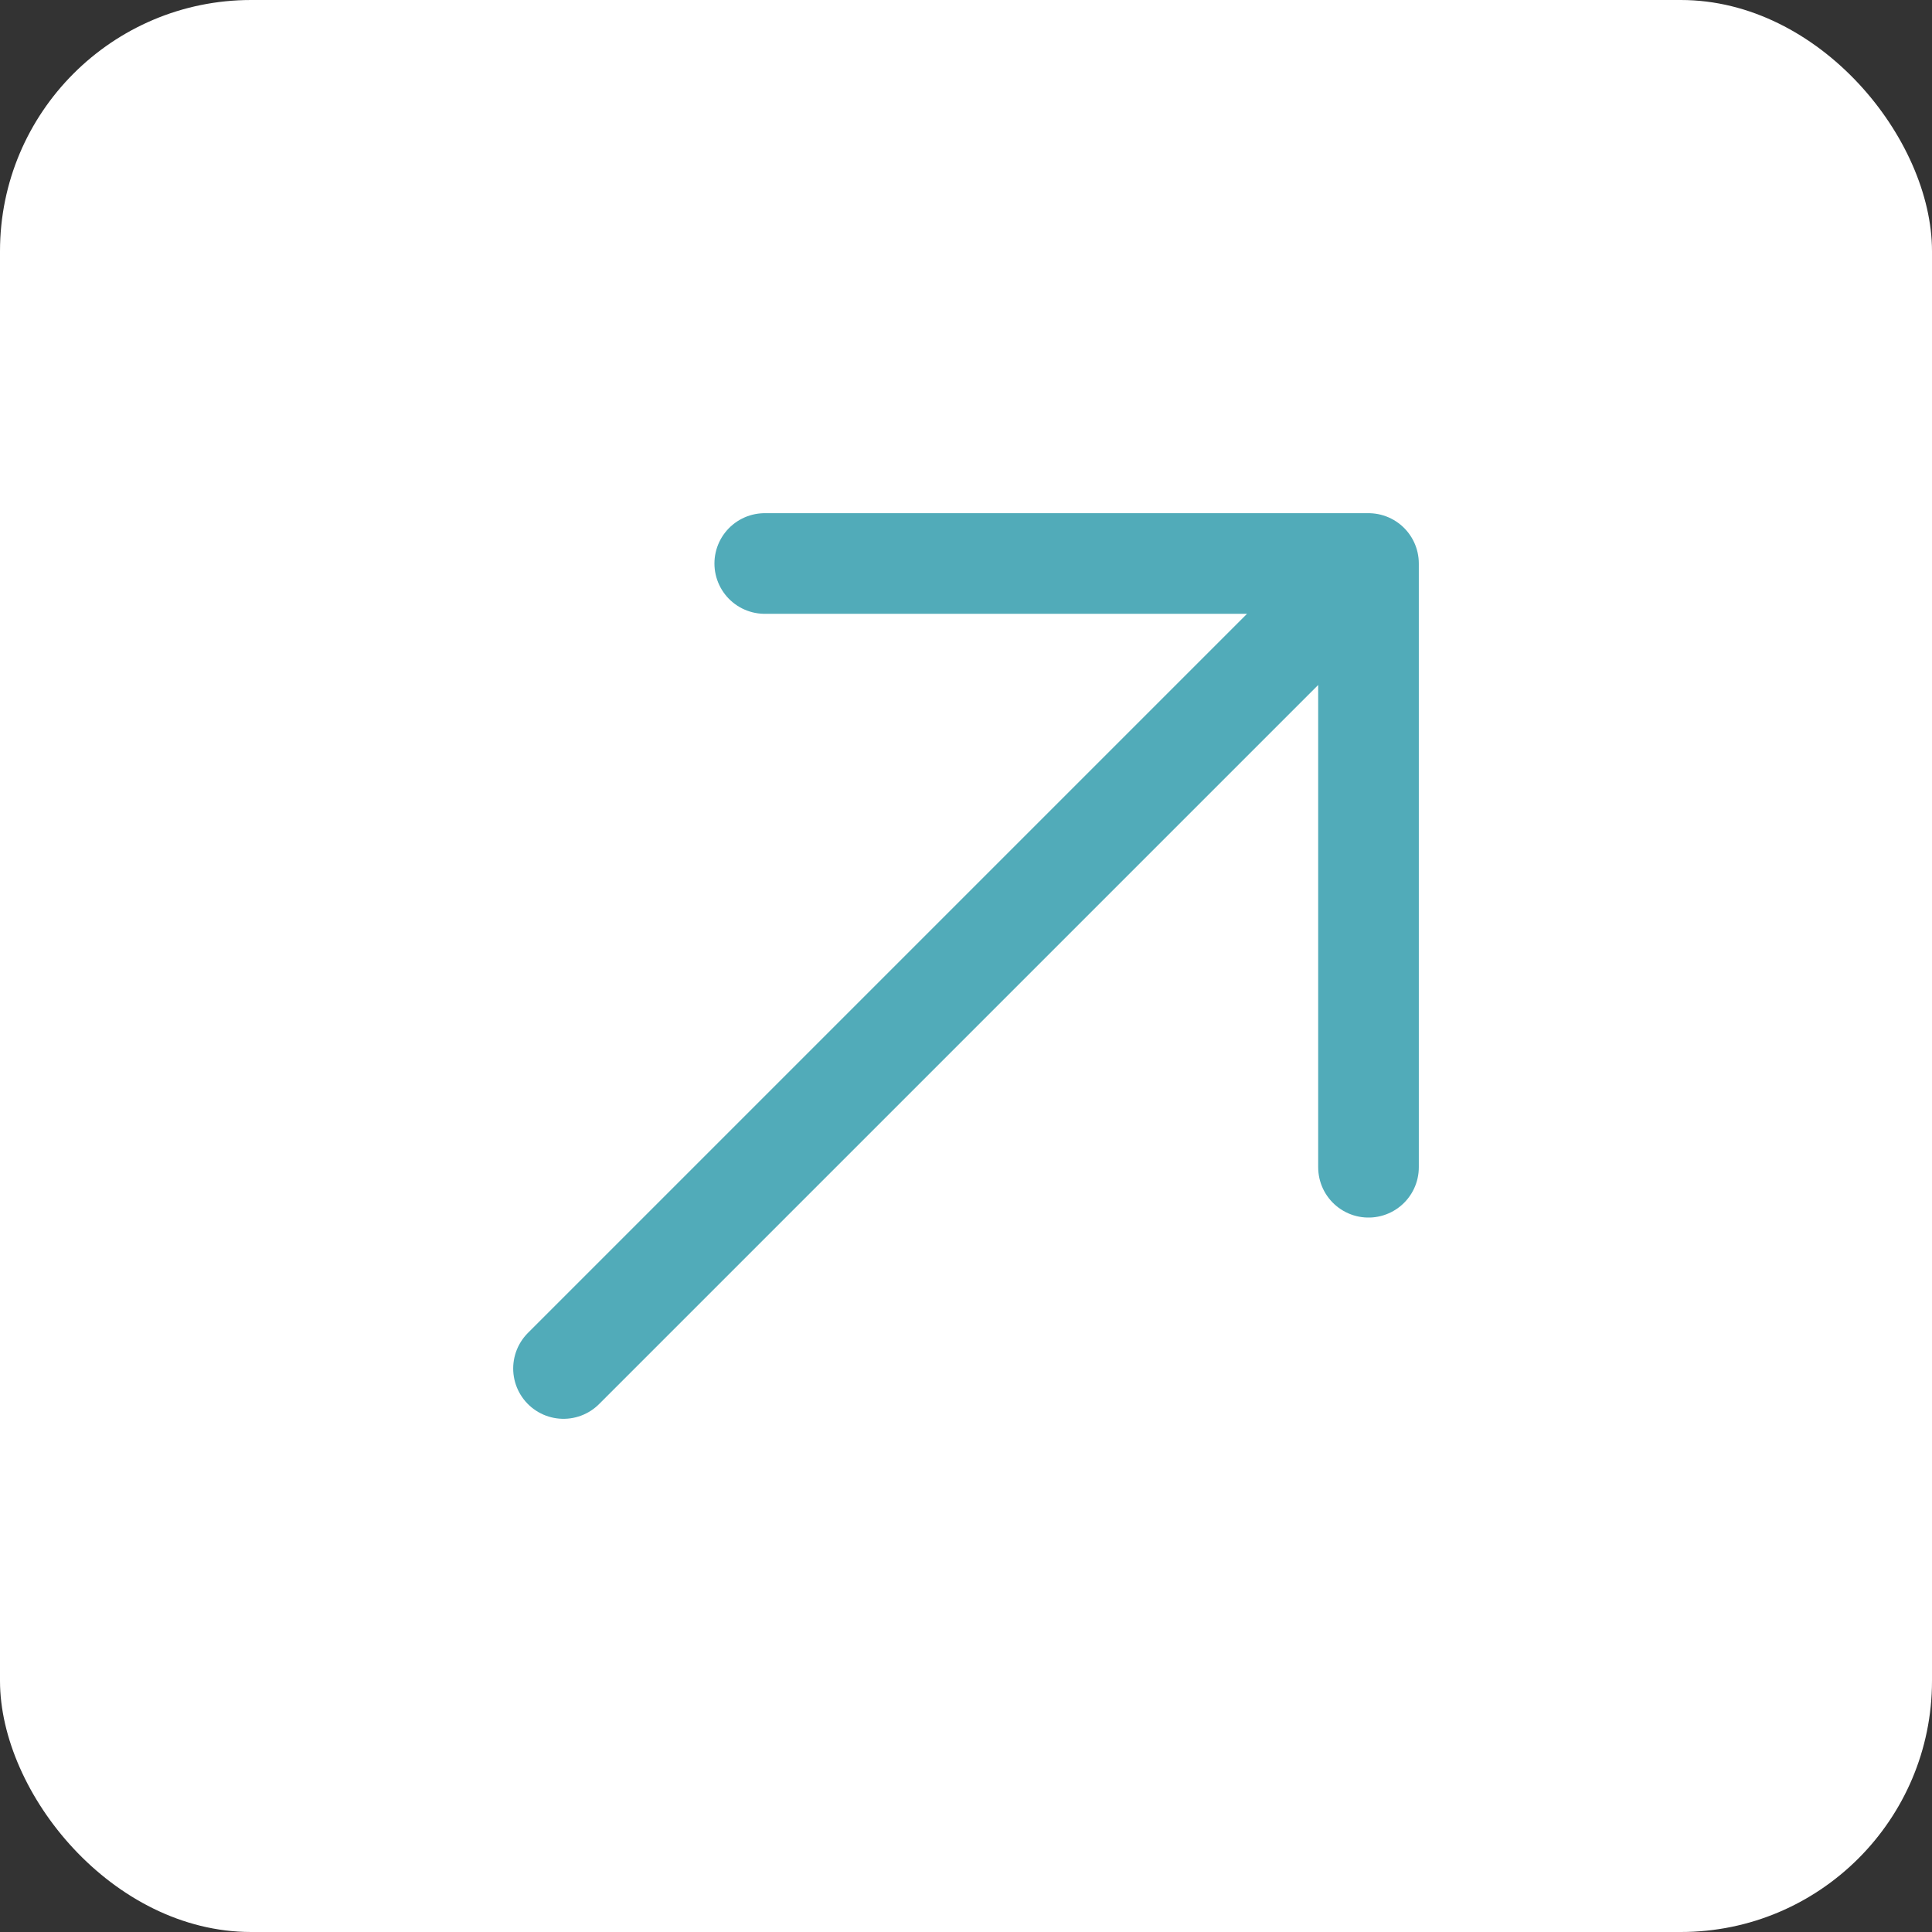
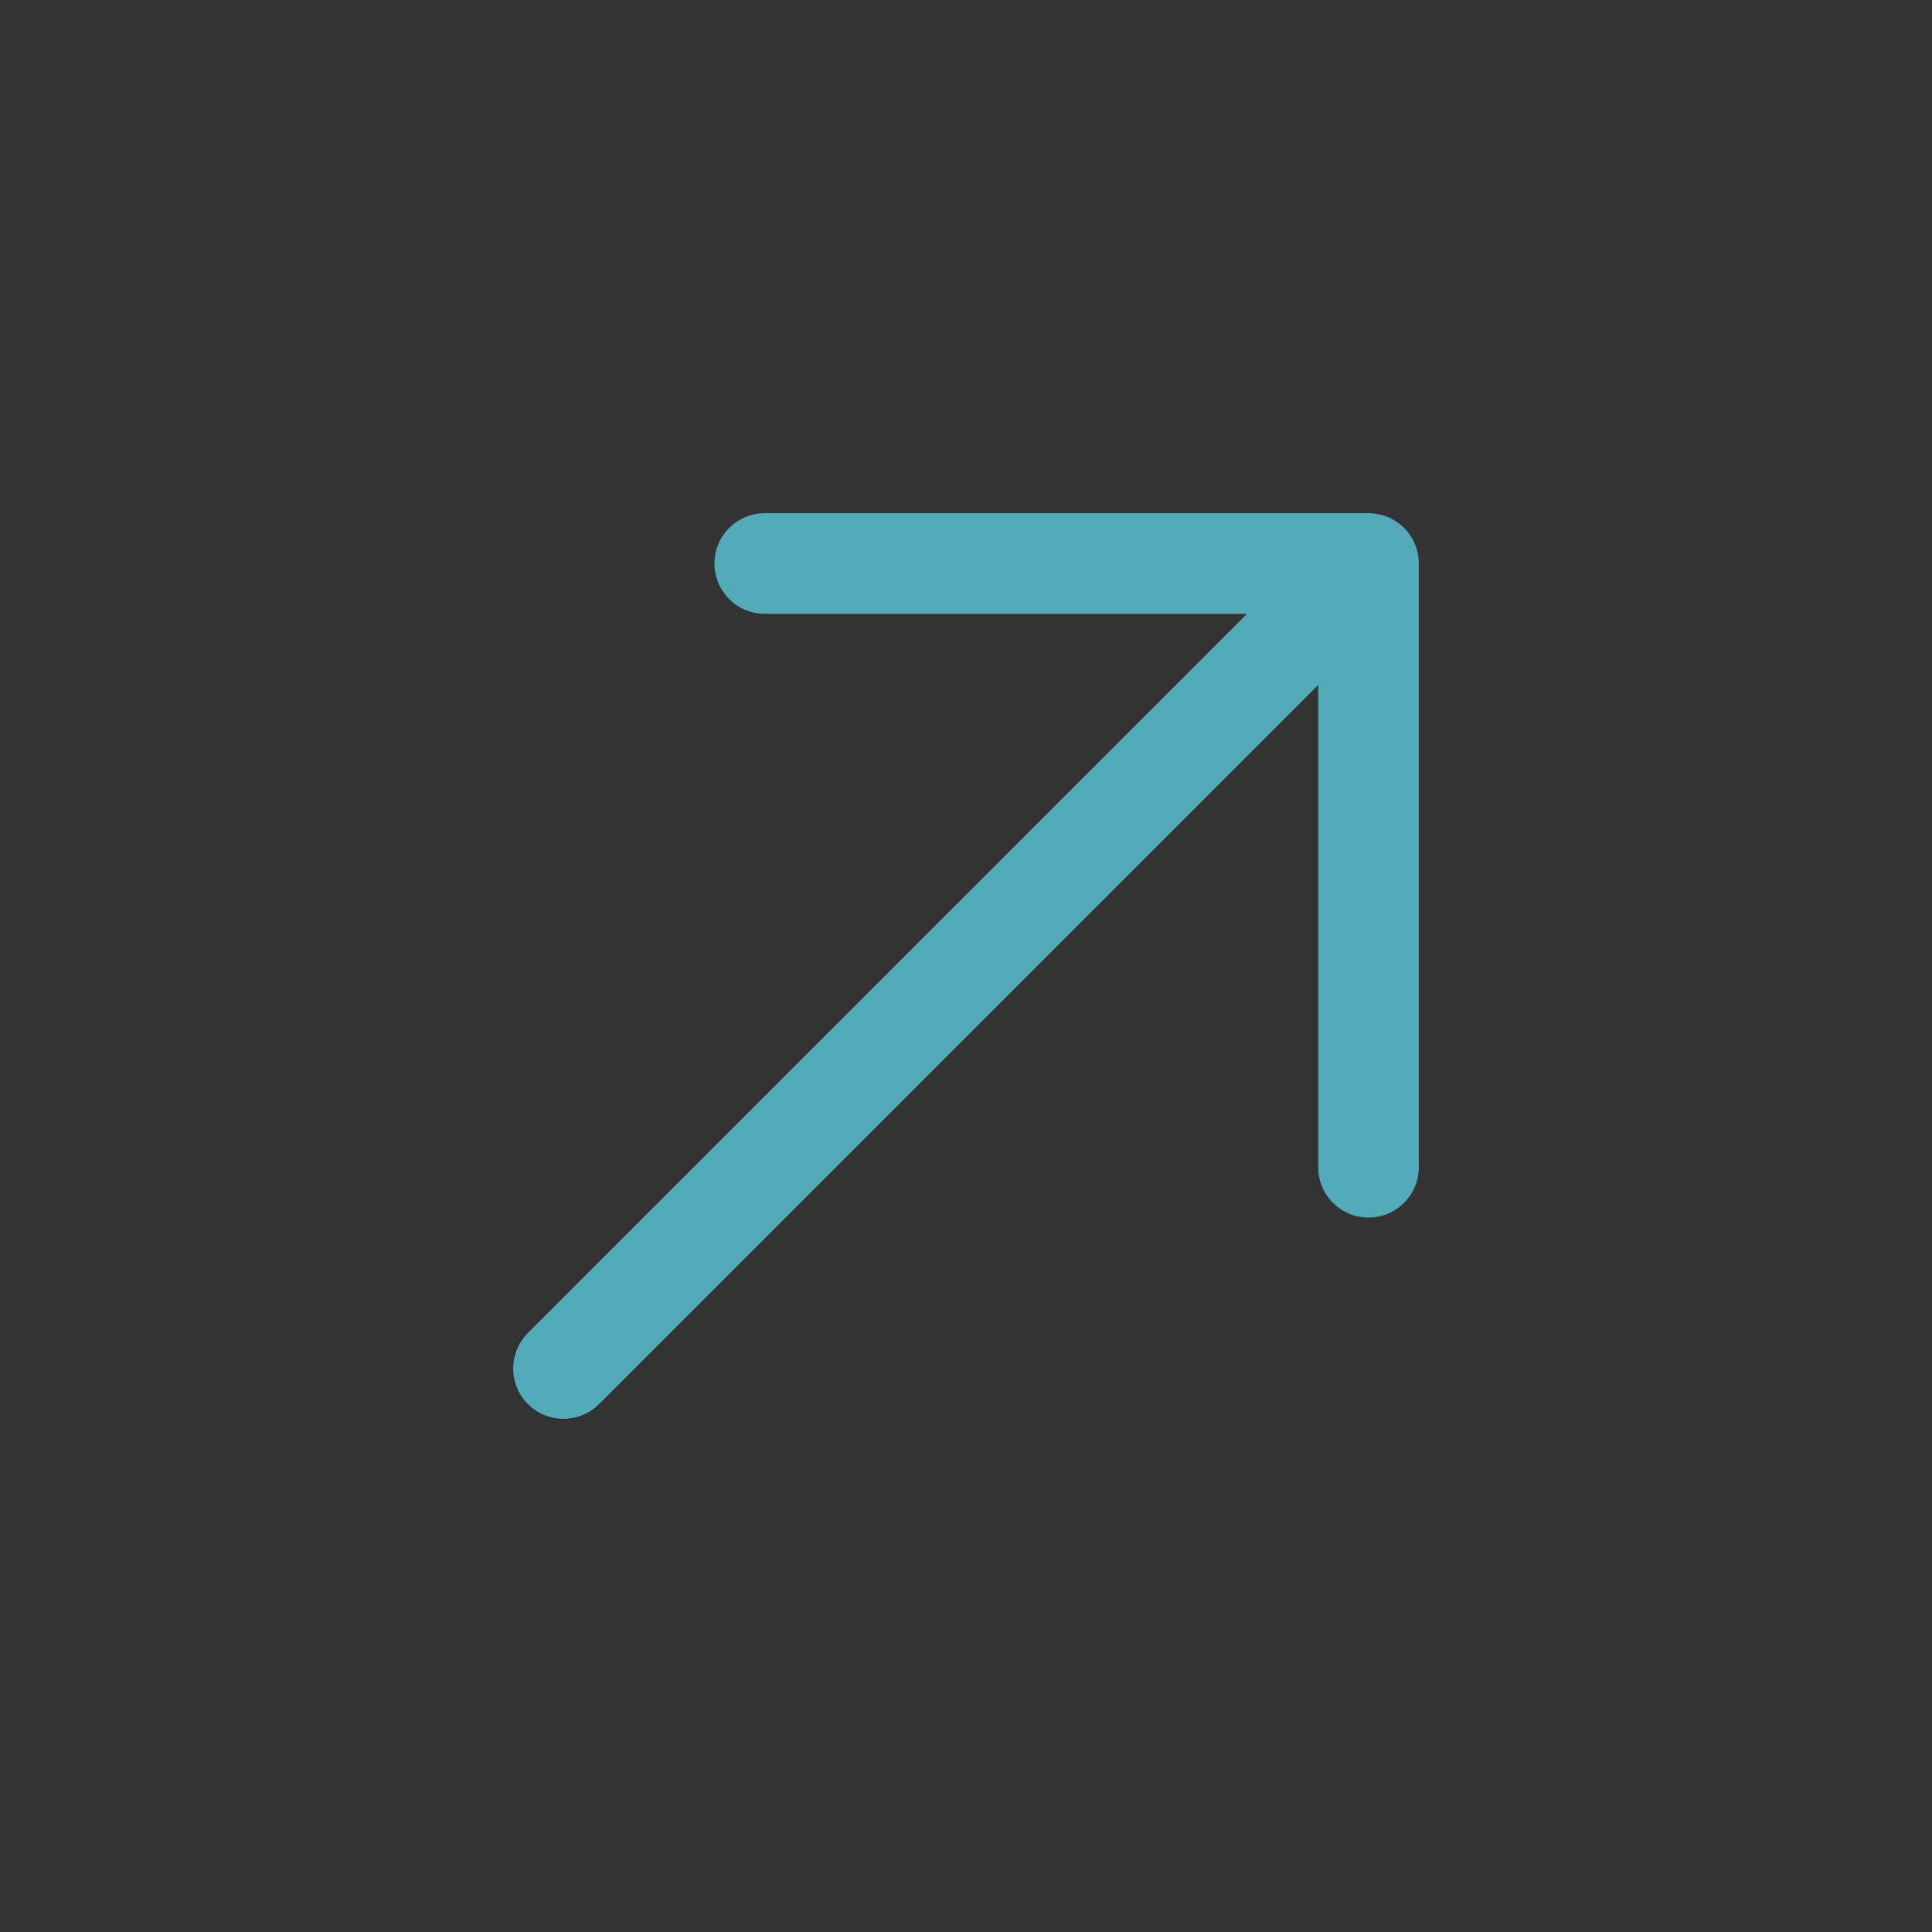
<svg xmlns="http://www.w3.org/2000/svg" width="116px" height="116px" viewBox="-2.4 -2.4 28.80 28.80" fill="none">
  <rect x="-2.4" y="-2.4" width="28.80" height="28.80" fill="#333333" stroke="none" />
  <g id="SVGRepo_bgCarrier" stroke-width="0">
-     <rect x="-2.4" y="-2.4" width="28.80" height="28.80" rx="3.744" fill="#ffffff" />
-   </g>
+     </g>
  <g id="SVGRepo_tracerCarrier" stroke-linecap="round" stroke-linejoin="round" />
  <g id="SVGRepo_iconCarrier">
    <path d="M6 18L18 6M18 6H9M18 6V15" stroke="#51ABB9" stroke-width="1.5" stroke-linecap="round" stroke-linejoin="round" />
  </g>
</svg>